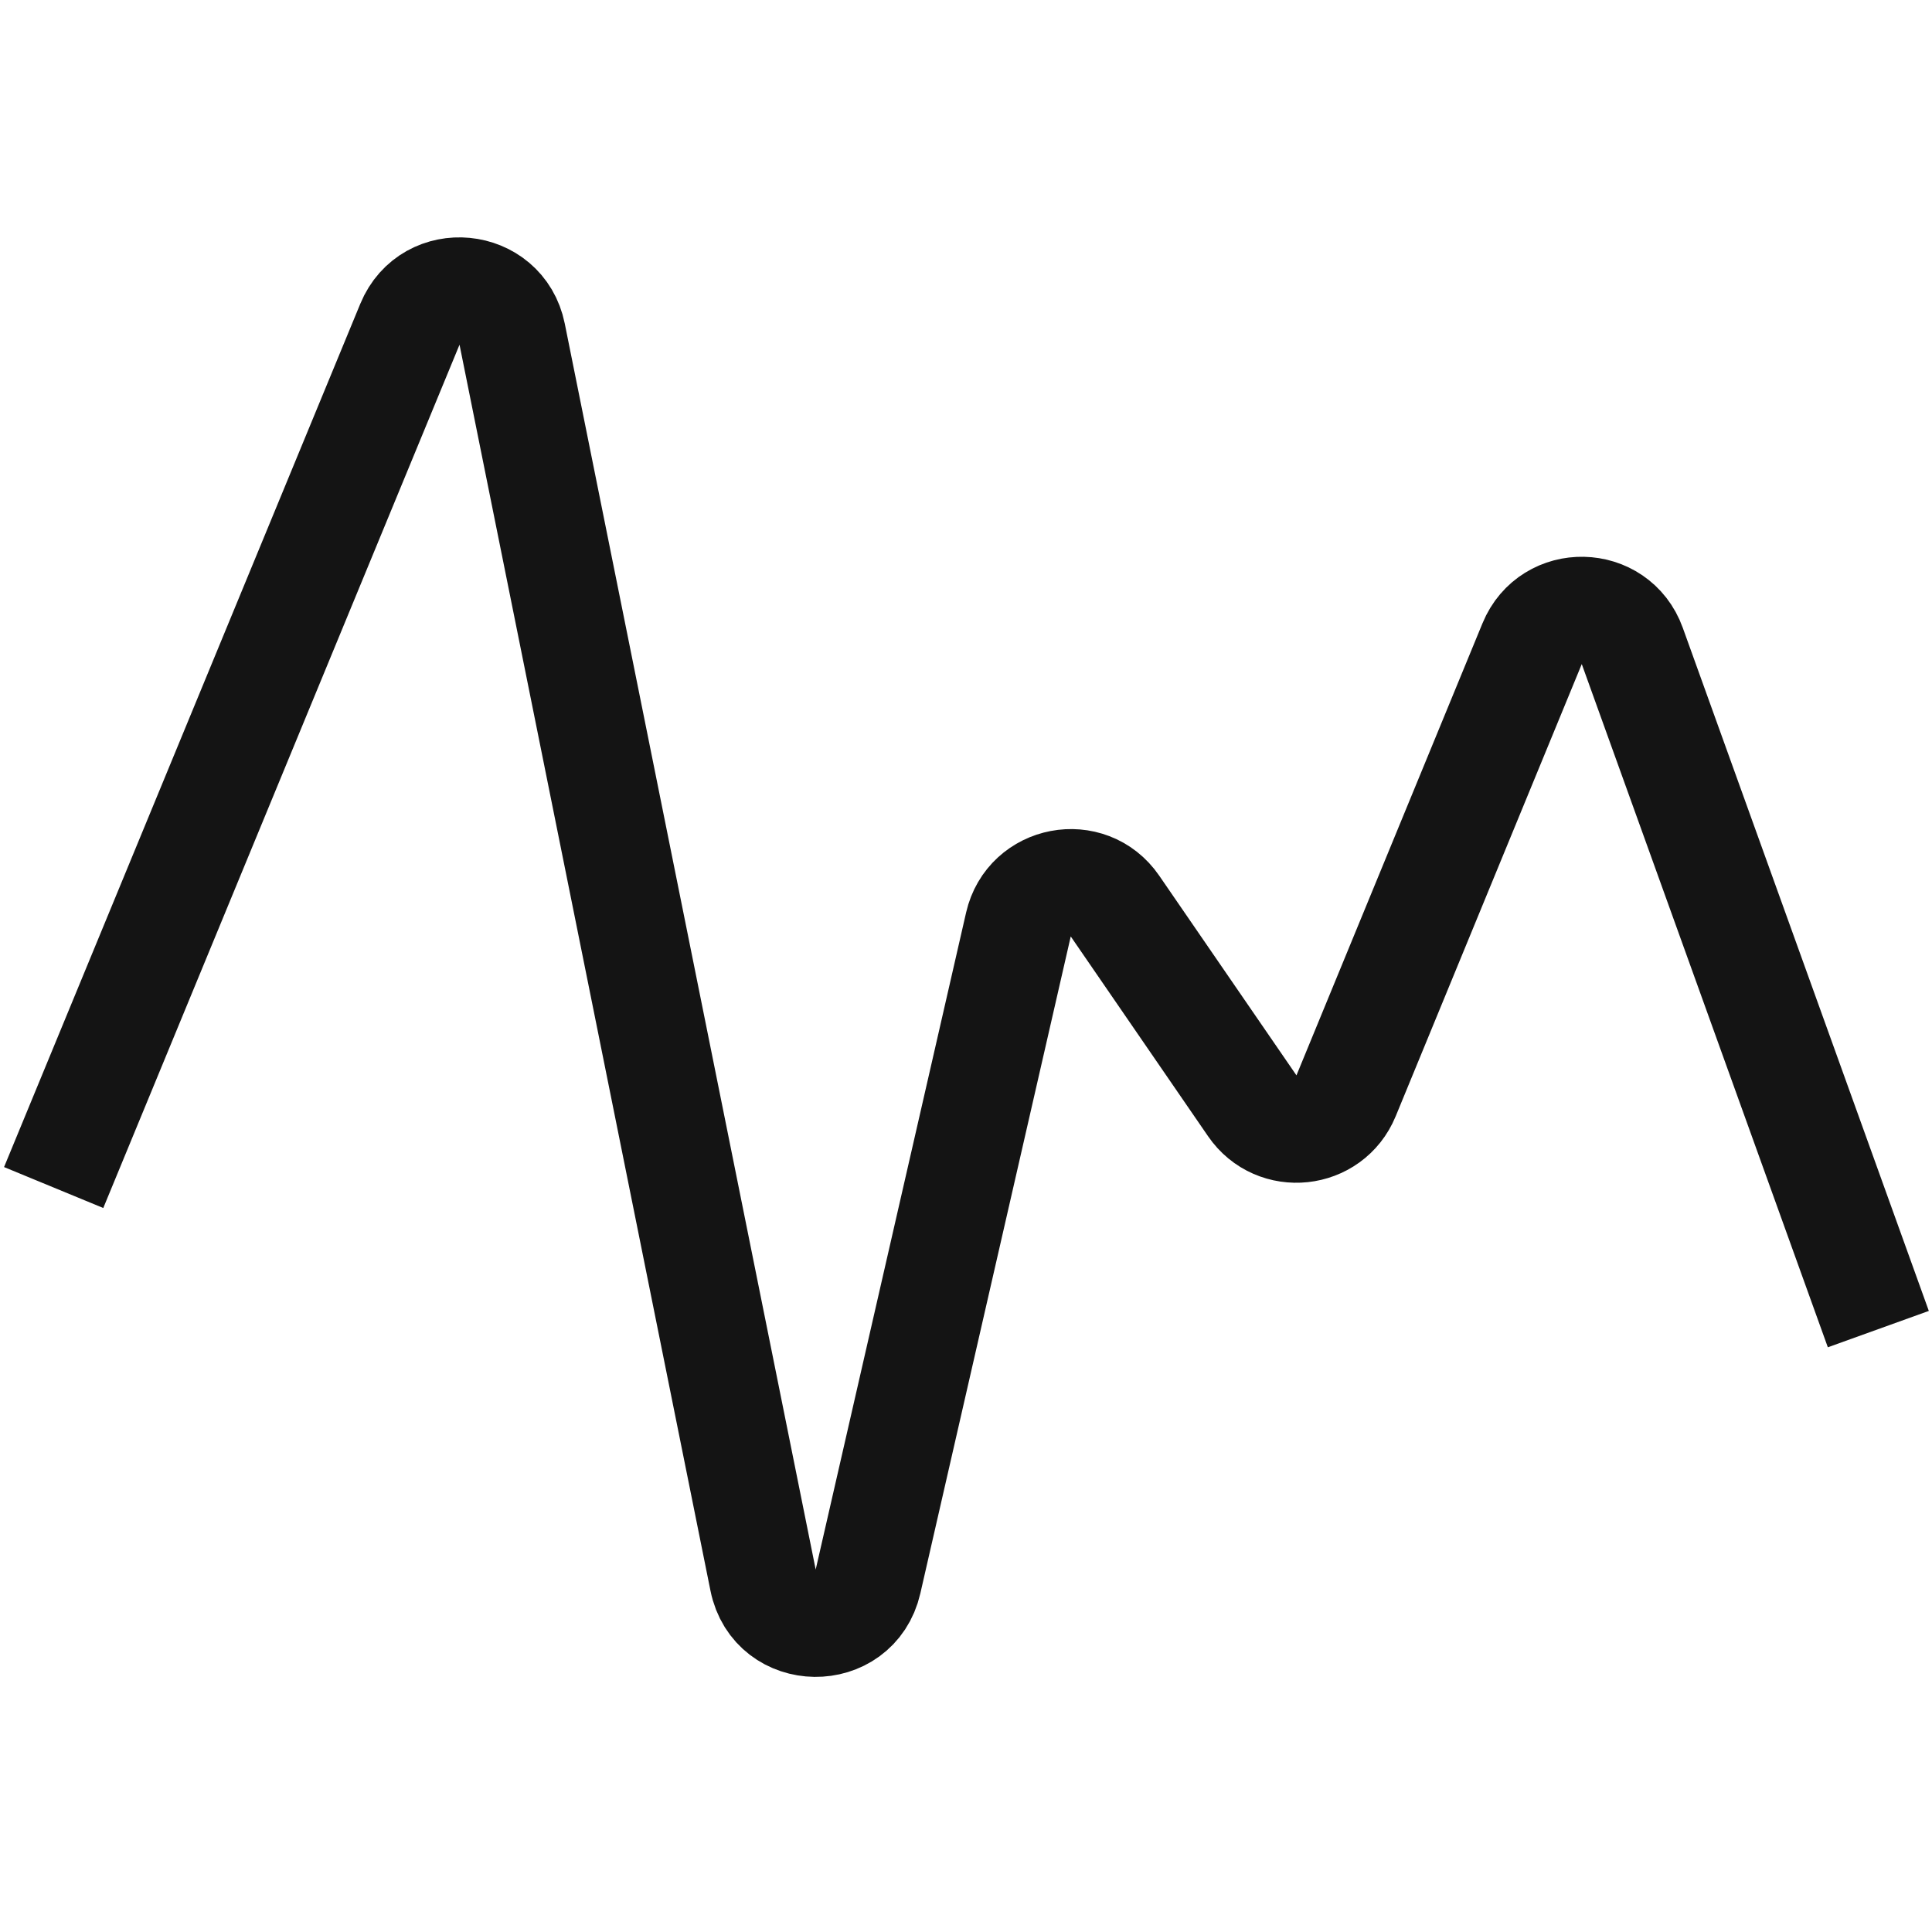
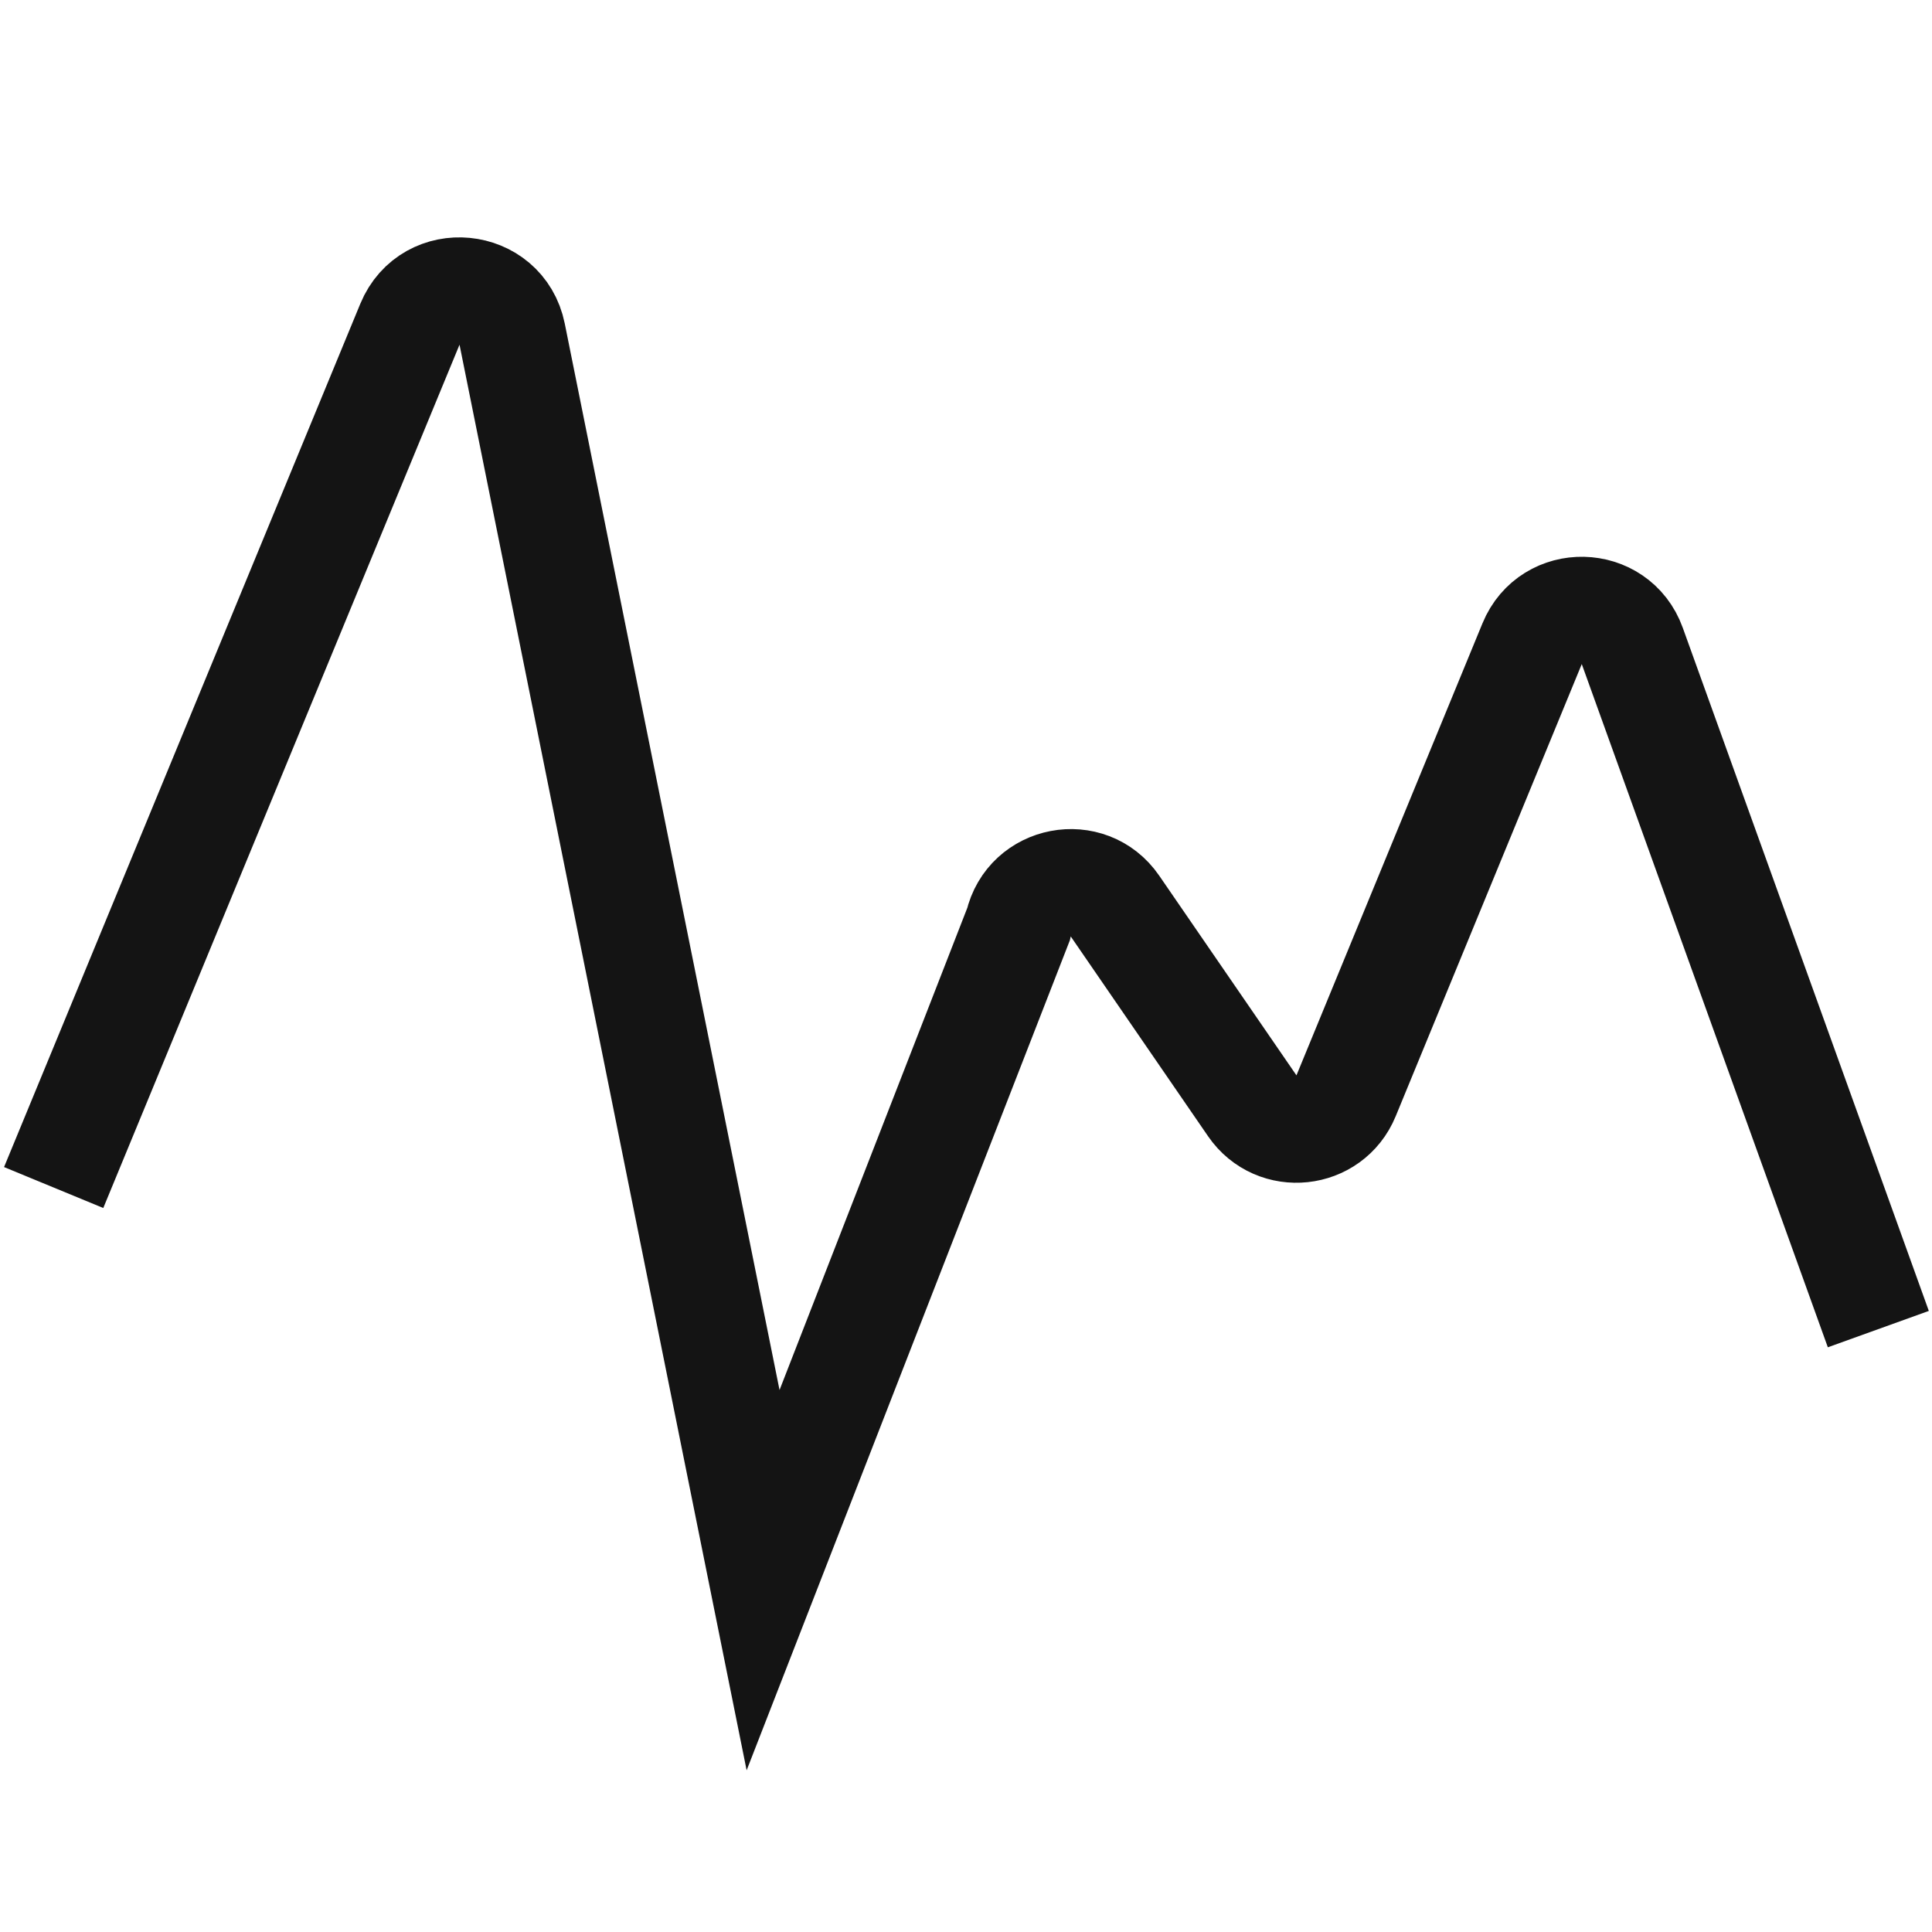
<svg xmlns="http://www.w3.org/2000/svg" width="36" height="36" viewBox="0 0 36 36" fill="none">
-   <path d="M1 22.128L7.638 6.042C8.015 5.128 9.347 5.257 9.543 6.226L14.219 29.444C14.431 30.5 15.934 30.519 16.174 29.469L18.977 17.226C19.172 16.377 20.283 16.165 20.776 16.883L23.334 20.605C23.783 21.26 24.78 21.154 25.082 20.419L28.549 11.994C28.897 11.148 30.105 11.175 30.415 12.036L35 24.766" stroke="#141414" stroke-width="2" />
+   <path d="M1 22.128L7.638 6.042C8.015 5.128 9.347 5.257 9.543 6.226L14.219 29.444L18.977 17.226C19.172 16.377 20.283 16.165 20.776 16.883L23.334 20.605C23.783 21.26 24.78 21.154 25.082 20.419L28.549 11.994C28.897 11.148 30.105 11.175 30.415 12.036L35 24.766" stroke="#141414" stroke-width="2" />
</svg>